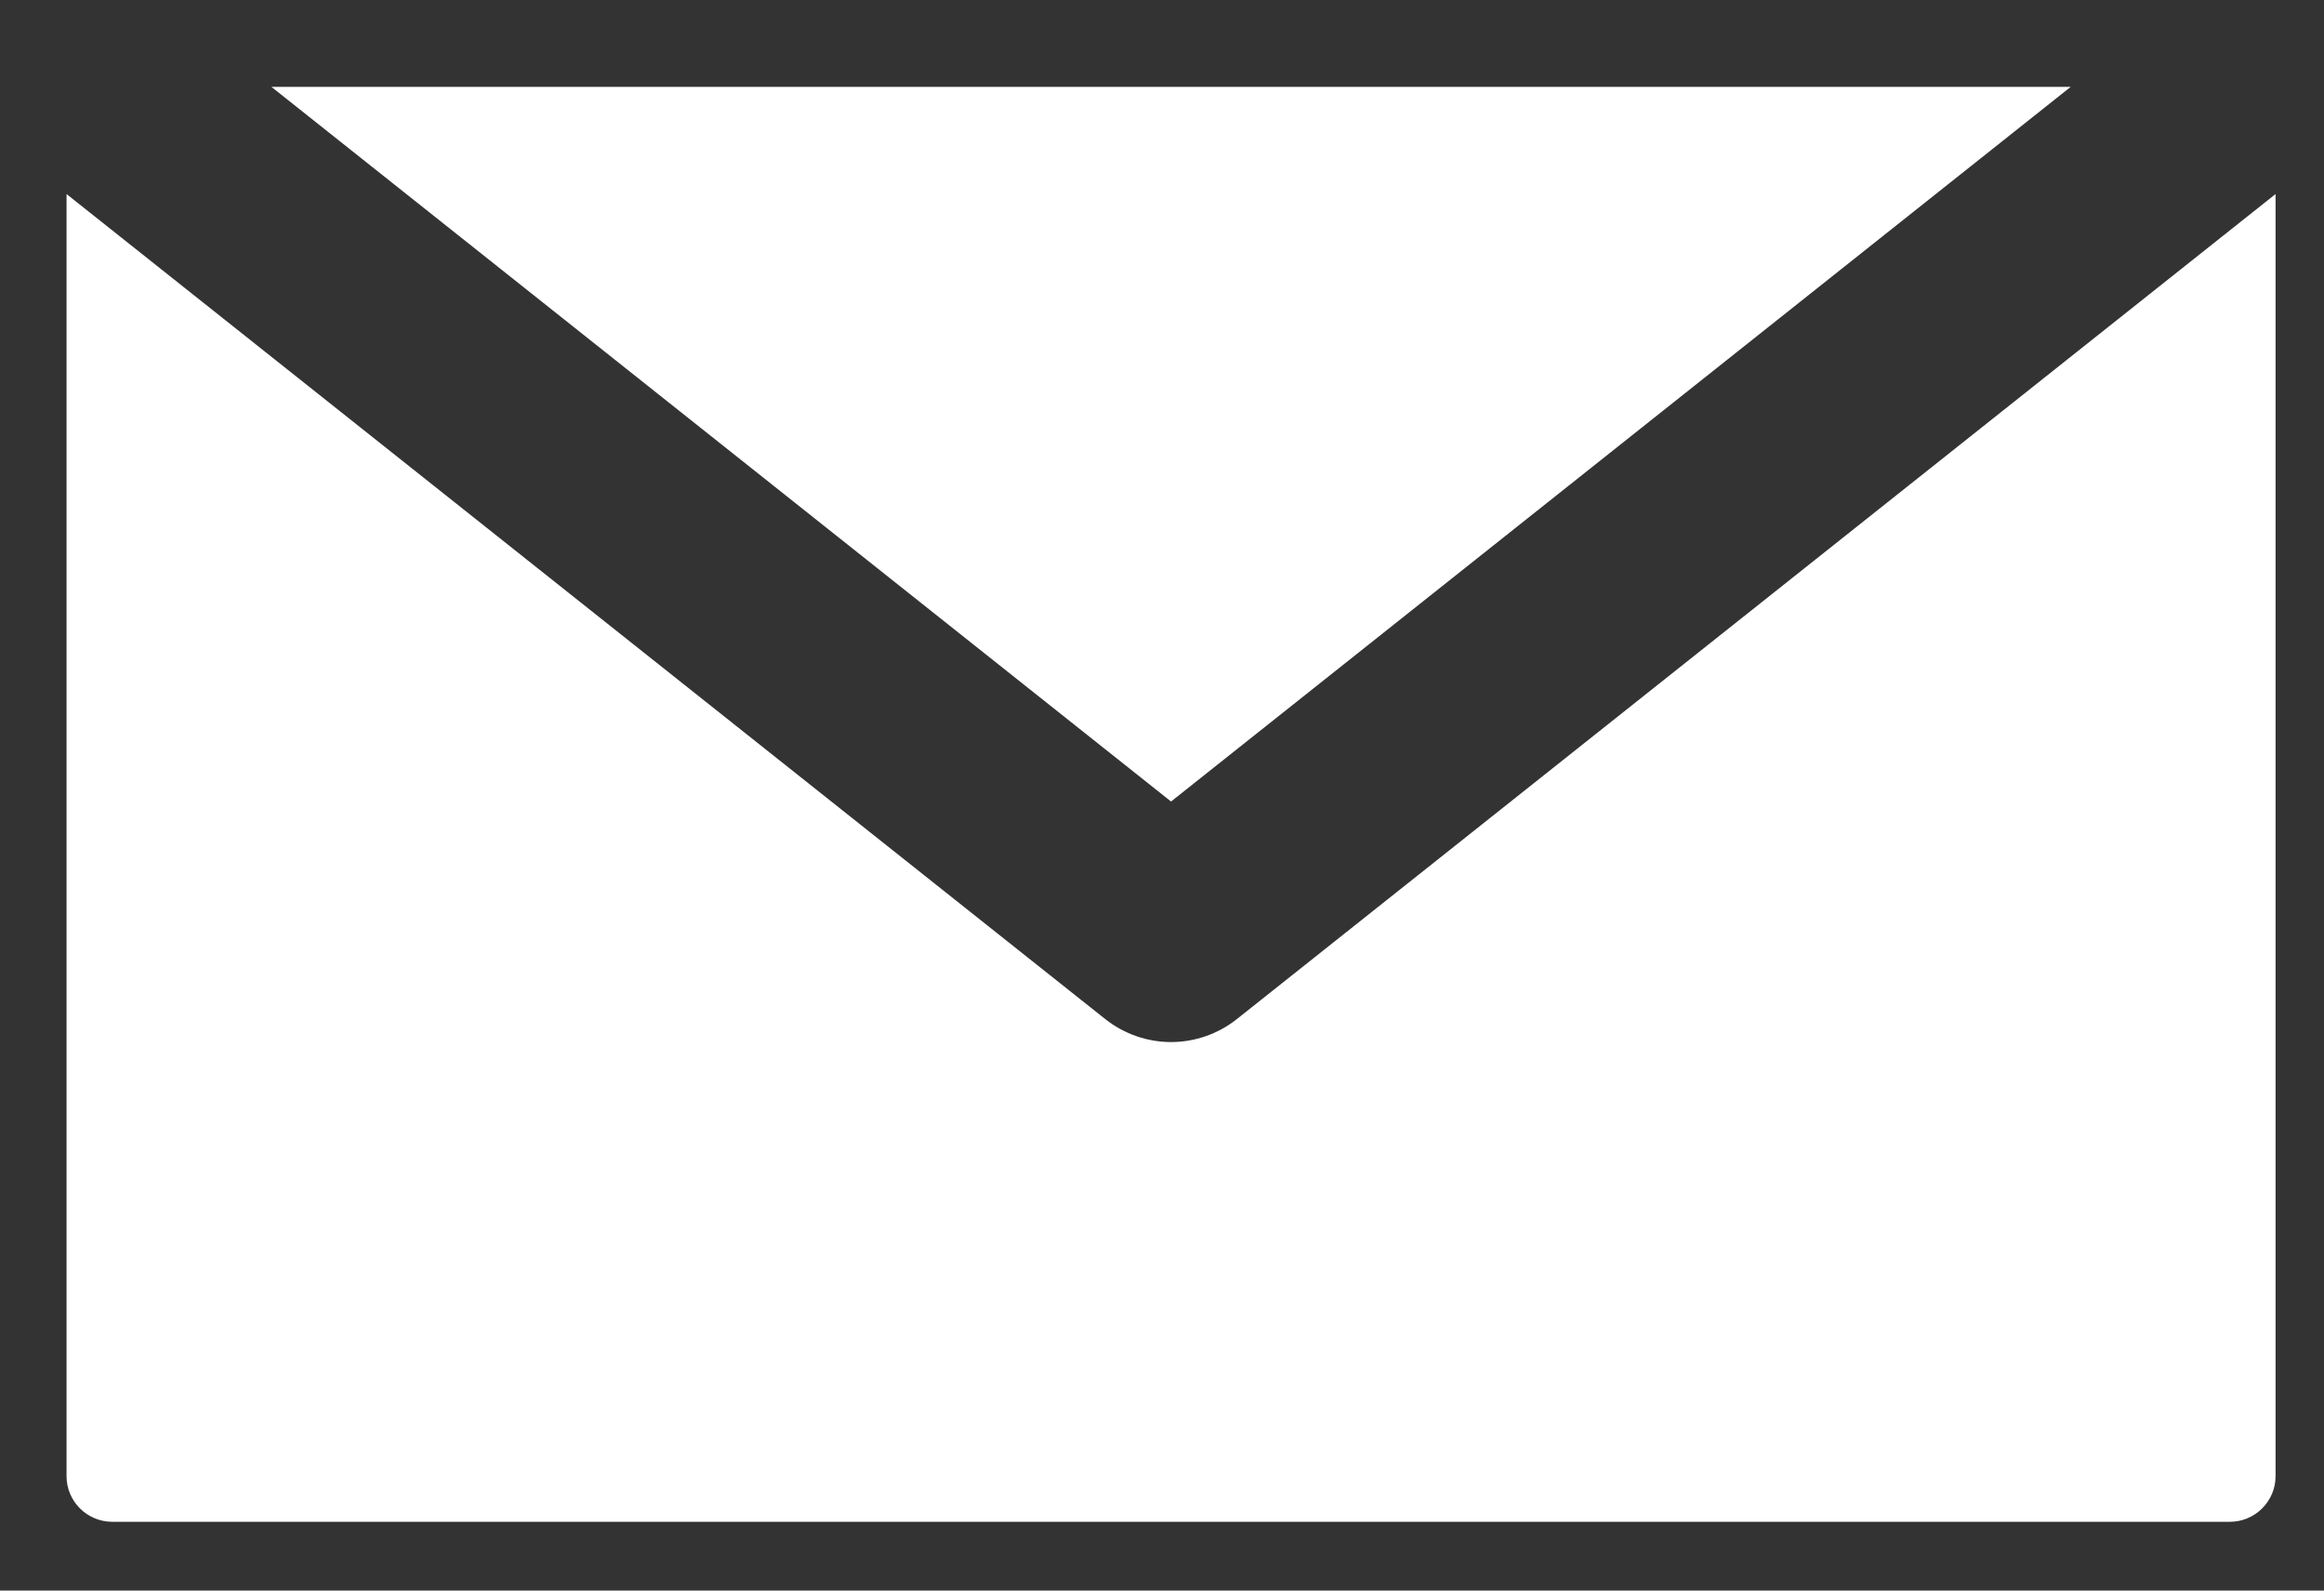
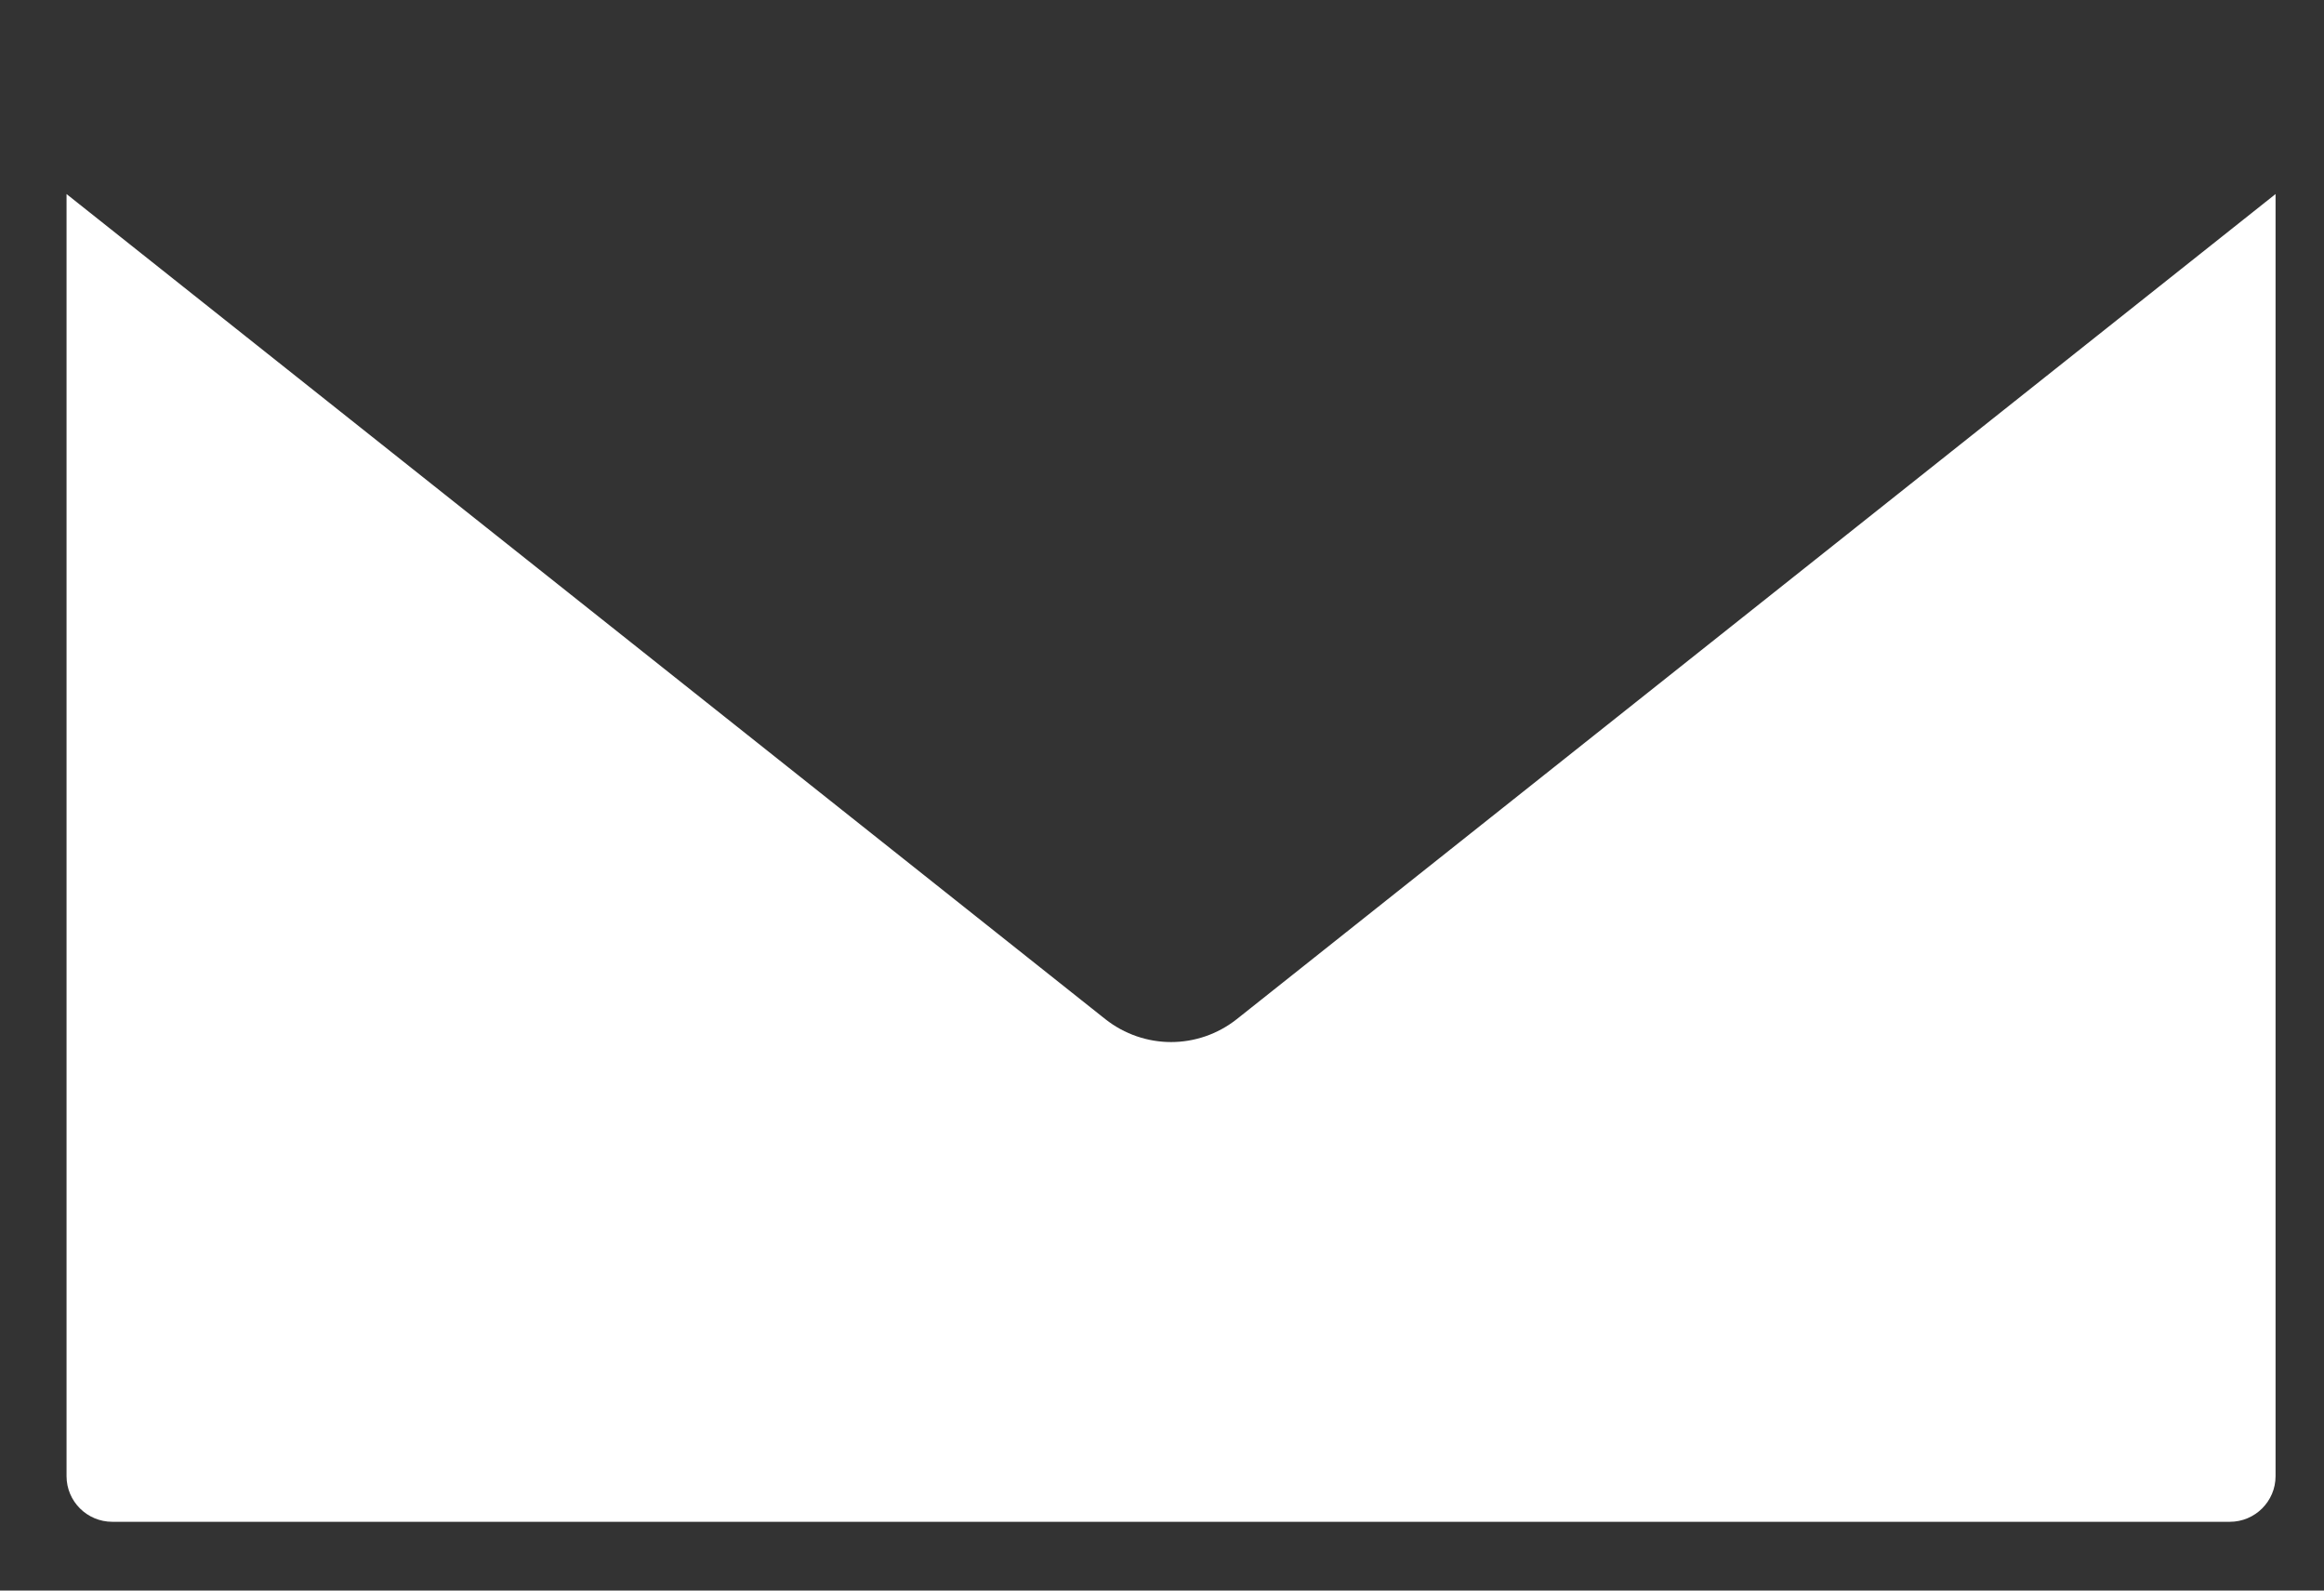
<svg xmlns="http://www.w3.org/2000/svg" width="19" height="13" viewBox="0 0 19 13" fill="none">
  <rect x="0" y="0" width="19" height="13" fill="#333333" stroke="none" />
-   <path fill-rule="evenodd" clip-rule="evenodd" d="M18.23 12.438C18.436 12.438 18.604 12.271 18.604 12.065V1.586L10.111 8.33C9.954 8.454 9.764 8.517 9.574 8.517C9.385 8.517 9.194 8.454 9.037 8.33L0.544 1.586V12.065C0.544 12.271 0.712 12.438 0.918 12.438H18.23Z" fill="white" />
-   <path fill-rule="evenodd" clip-rule="evenodd" d="M16.929 0.71L9.574 6.551L2.219 0.71H16.929Z" fill="white" />
+   <path fill-rule="evenodd" clip-rule="evenodd" d="M18.23 12.438C18.436 12.438 18.604 12.271 18.604 12.065V1.586L10.111 8.33C9.954 8.454 9.764 8.517 9.574 8.517C9.385 8.517 9.194 8.454 9.037 8.33L0.544 1.586V12.065C0.544 12.271 0.712 12.438 0.918 12.438H18.23" fill="white" />
</svg>